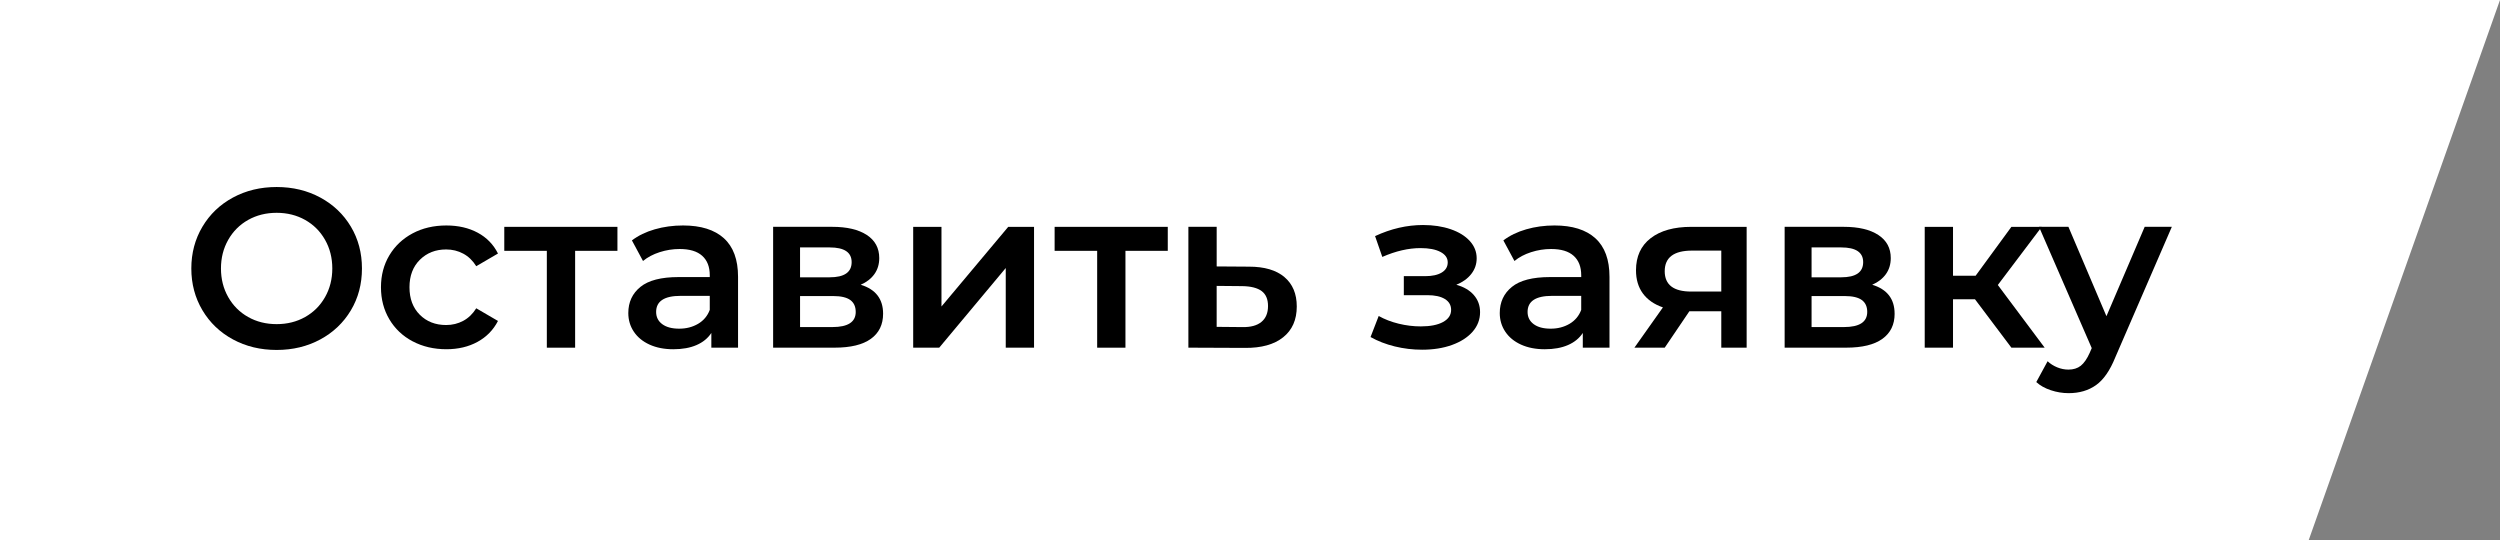
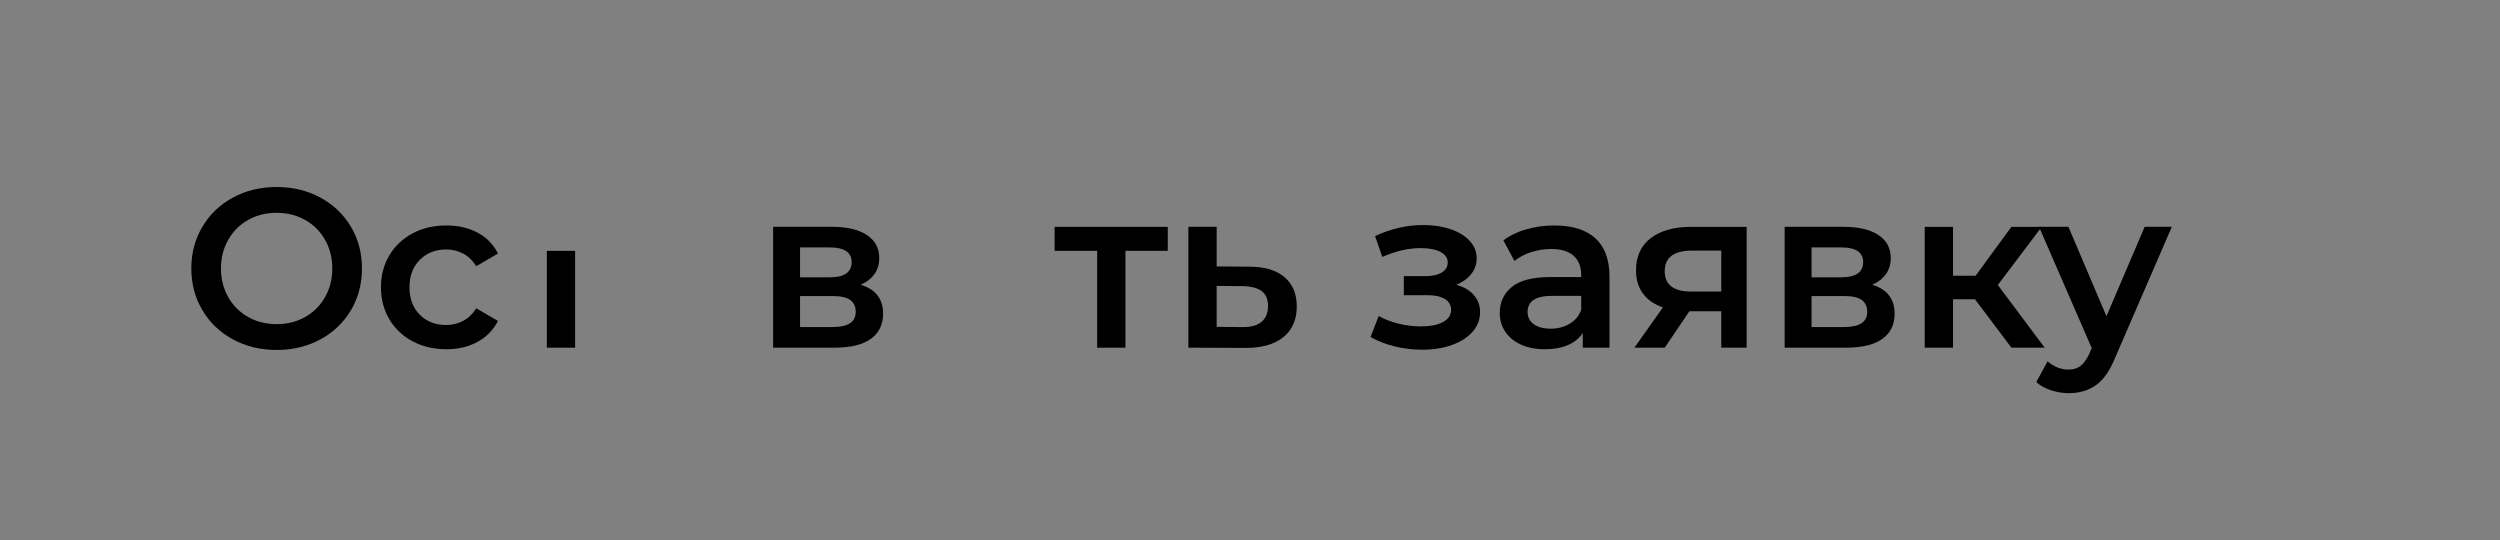
<svg xmlns="http://www.w3.org/2000/svg" id="_Слой_1" data-name=" Слой 1" viewBox="0 0 222.056 48">
  <rect x="0" y="0" width="222.056" height="48" fill="#808080" stroke="none" />
  <defs>
    <style> .cls-1 { fill: #000; } .cls-1, .cls-2 { stroke-width: 0px; } .cls-2 { fill: #fff; } </style>
  </defs>
-   <path class="cls-2" d="M0,0v48h205.056L222.056,0H0Z" />
  <g>
    <path class="cls-1" d="M20.693,30.148c-1.153-.623-2.057-1.487-2.714-2.593-.656-1.105-.985-2.342-.985-3.708s.329-2.603.985-3.708c.657-1.105,1.561-1.97,2.714-2.593,1.152-.623,2.445-.935,3.879-.935s2.727.312,3.879.935,2.057,1.484,2.714,2.583c.656,1.099.985,2.338.985,3.718s-.329,2.62-.985,3.718c-.657,1.099-1.562,1.96-2.714,2.583s-2.445.935-3.879.935-2.727-.312-3.879-.935ZM27.104,28.157c.75-.422,1.34-1.012,1.769-1.769.429-.757.643-1.604.643-2.542s-.214-1.785-.643-2.542c-.429-.757-1.019-1.347-1.769-1.769-.75-.422-1.595-.633-2.532-.633s-1.783.211-2.533.633c-.75.422-1.34,1.012-1.769,1.769-.429.757-.643,1.605-.643,2.542s.214,1.786.643,2.542,1.019,1.347,1.769,1.769c.75.422,1.594.633,2.533.633s1.782-.211,2.532-.633Z" />
    <path class="cls-1" d="M36.652,30.319c-.884-.469-1.575-1.122-2.07-1.96-.496-.837-.744-1.785-.744-2.844s.248-2.003.744-2.834,1.183-1.48,2.061-1.95c.877-.469,1.879-.704,3.005-.704,1.058,0,1.986.214,2.784.643.797.429,1.397,1.045,1.799,1.849l-1.929,1.126c-.309-.496-.694-.868-1.156-1.116-.462-.248-.968-.372-1.518-.372-.938,0-1.715.305-2.332.915-.617.61-.925,1.424-.925,2.442s.305,1.832.915,2.441c.609.61,1.39.915,2.342.915.549,0,1.055-.124,1.518-.372.462-.248.847-.62,1.156-1.115l1.929,1.125c-.415.805-1.022,1.424-1.819,1.859-.797.436-1.719.653-2.764.653-1.112,0-2.11-.234-2.995-.703Z" />
-     <path class="cls-1" d="M54.843,22.279h-3.759v8.603h-2.513v-8.603h-3.779v-2.13h10.05v2.13Z" />
-     <path class="cls-1" d="M64.299,21.163c.837.757,1.256,1.899,1.256,3.427v6.291h-2.372v-1.307c-.308.47-.747.828-1.316,1.075-.57.248-1.256.372-2.06.372s-1.508-.138-2.111-.412-1.069-.656-1.397-1.146-.492-1.042-.492-1.658c0-.965.358-1.738,1.075-2.321s1.846-.874,3.387-.874h2.774v-.161c0-.75-.225-1.327-.673-1.729-.449-.402-1.116-.603-2-.603-.603,0-1.196.094-1.779.281-.583.188-1.075.449-1.478.784l-.985-1.829c.563-.429,1.239-.757,2.03-.985.791-.228,1.628-.342,2.513-.342,1.581,0,2.79.379,3.628,1.136ZM62.008,28.761c.489-.288.834-.7,1.035-1.236v-1.246h-2.593c-1.447,0-2.171.476-2.171,1.427,0,.456.181.817.542,1.085.362.269.865.402,1.508.402.629,0,1.189-.144,1.678-.432Z" />
+     <path class="cls-1" d="M54.843,22.279h-3.759v8.603h-2.513v-8.603h-3.779v-2.13v2.13Z" />
    <path class="cls-1" d="M78.439,27.866c0,.965-.362,1.708-1.085,2.23s-1.796.784-3.216.784h-5.467v-10.733h5.246c1.313,0,2.338.241,3.075.724.737.482,1.105,1.166,1.105,2.05,0,.549-.144,1.025-.432,1.427-.288.402-.693.717-1.216.944,1.326.402,1.99,1.26,1.99,2.573ZM71.062,24.631h2.633c1.3,0,1.95-.449,1.95-1.347,0-.871-.65-1.307-1.95-1.307h-2.633v2.653ZM76.007,27.705c0-.469-.161-.82-.482-1.056-.322-.234-.824-.352-1.507-.352h-2.955v2.754h2.875c1.38,0,2.07-.449,2.07-1.347Z" />
-     <path class="cls-1" d="M81.112,20.148h2.512v7.075l5.93-7.075h2.292v10.733h-2.513v-7.075l-5.909,7.075h-2.312v-10.733Z" />
    <path class="cls-1" d="M103.725,22.279h-3.76v8.603h-2.512v-8.603h-3.779v-2.13h10.05v2.13Z" />
    <path class="cls-1" d="M114.086,24.611c.73.616,1.096,1.486,1.096,2.612,0,1.18-.402,2.091-1.206,2.733-.804.644-1.937.958-3.396.945l-5.025-.021v-10.733h2.513v3.518l2.874.02c1.367,0,2.415.309,3.146.925ZM112.046,28.59c.389-.322.583-.791.583-1.407,0-.604-.188-1.045-.562-1.327-.376-.281-.945-.428-1.709-.441l-2.291-.021v3.638l2.291.021c.737.014,1.3-.141,1.688-.462Z" />
    <path class="cls-1" d="M130.91,26.208c.368.422.553.928.553,1.518,0,.656-.222,1.235-.663,1.738-.442.503-1.053.895-1.829,1.176-.777.281-1.662.422-2.653.422-.831,0-1.642-.097-2.433-.291-.79-.194-1.507-.473-2.15-.834l.724-1.87c.522.295,1.112.523,1.769.684.656.161,1.313.241,1.97.241.845,0,1.504-.131,1.98-.392.476-.262.713-.62.713-1.075,0-.415-.184-.737-.553-.965-.368-.228-.888-.342-1.558-.342h-2.09v-1.688h1.889c.63,0,1.122-.107,1.478-.322.355-.214.533-.516.533-.904s-.215-.697-.644-.925c-.429-.228-1.019-.342-1.769-.342-1.072,0-2.205.262-3.397.784l-.643-1.849c1.406-.657,2.827-.985,4.261-.985.911,0,1.729.124,2.452.372.724.248,1.29.597,1.698,1.045.409.449.613.961.613,1.538,0,.522-.161.988-.482,1.397s-.764.727-1.326.954c.67.188,1.188.492,1.558.915Z" />
    <path class="cls-1" d="M141.703,21.163c.837.757,1.256,1.899,1.256,3.427v6.291h-2.371v-1.307c-.309.47-.747.828-1.317,1.075-.569.248-1.256.372-2.06.372s-1.508-.138-2.11-.412c-.604-.274-1.069-.656-1.397-1.146s-.492-1.042-.492-1.658c0-.965.358-1.738,1.075-2.321s1.846-.874,3.387-.874h2.774v-.161c0-.75-.225-1.327-.674-1.729s-1.115-.603-2-.603c-.603,0-1.196.094-1.778.281-.583.188-1.076.449-1.478.784l-.985-1.829c.563-.429,1.239-.757,2.03-.985.79-.228,1.628-.342,2.513-.342,1.581,0,2.79.379,3.628,1.136ZM139.412,28.761c.488-.288.834-.7,1.035-1.236v-1.246h-2.594c-1.447,0-2.17.476-2.17,1.427,0,.456.181.817.542,1.085.362.269.864.402,1.508.402.63,0,1.188-.144,1.679-.432Z" />
    <path class="cls-1" d="M155.141,20.148v10.733h-2.252v-3.236h-2.834l-2.19,3.236h-2.693l2.532-3.578c-.777-.268-1.37-.68-1.778-1.235-.409-.556-.613-1.243-.613-2.06,0-1.233.436-2.184,1.307-2.854.87-.67,2.07-1.005,3.598-1.005h4.925ZM147.864,24.088c0,1.206.783,1.809,2.352,1.809h2.673v-3.638h-2.593c-1.621,0-2.432.61-2.432,1.829Z" />
    <path class="cls-1" d="M168.285,27.866c0,.965-.362,1.708-1.085,2.23-.724.522-1.796.784-3.217.784h-5.467v-10.733h5.246c1.313,0,2.338.241,3.075.724s1.105,1.166,1.105,2.05c0,.549-.145,1.025-.432,1.427-.289.402-.694.717-1.217.944,1.327.402,1.99,1.26,1.99,2.573ZM160.908,24.631h2.634c1.299,0,1.949-.449,1.949-1.347,0-.871-.65-1.307-1.949-1.307h-2.634v2.653ZM165.852,27.705c0-.469-.16-.82-.481-1.056-.322-.234-.824-.352-1.508-.352h-2.955v2.754h2.875c1.38,0,2.069-.449,2.069-1.347Z" />
    <path class="cls-1" d="M175.42,26.579h-1.949v4.302h-2.513v-10.733h2.513v4.342h2.01l3.176-4.342h2.693l-3.899,5.166,4.161,5.567h-2.955l-3.236-4.302Z" />
    <path class="cls-1" d="M192.907,20.148l-5.024,11.597c-.47,1.166-1.039,1.986-1.709,2.462s-1.48.714-2.432.714c-.536,0-1.065-.087-1.588-.262-.522-.174-.952-.415-1.286-.723l1.005-1.85c.241.228.525.408.854.543.329.134.66.2.995.2.442,0,.808-.113,1.096-.341.288-.229.553-.61.794-1.146l.181-.422-4.683-10.773h2.612l3.377,7.939,3.397-7.939h2.411Z" />
  </g>
</svg>